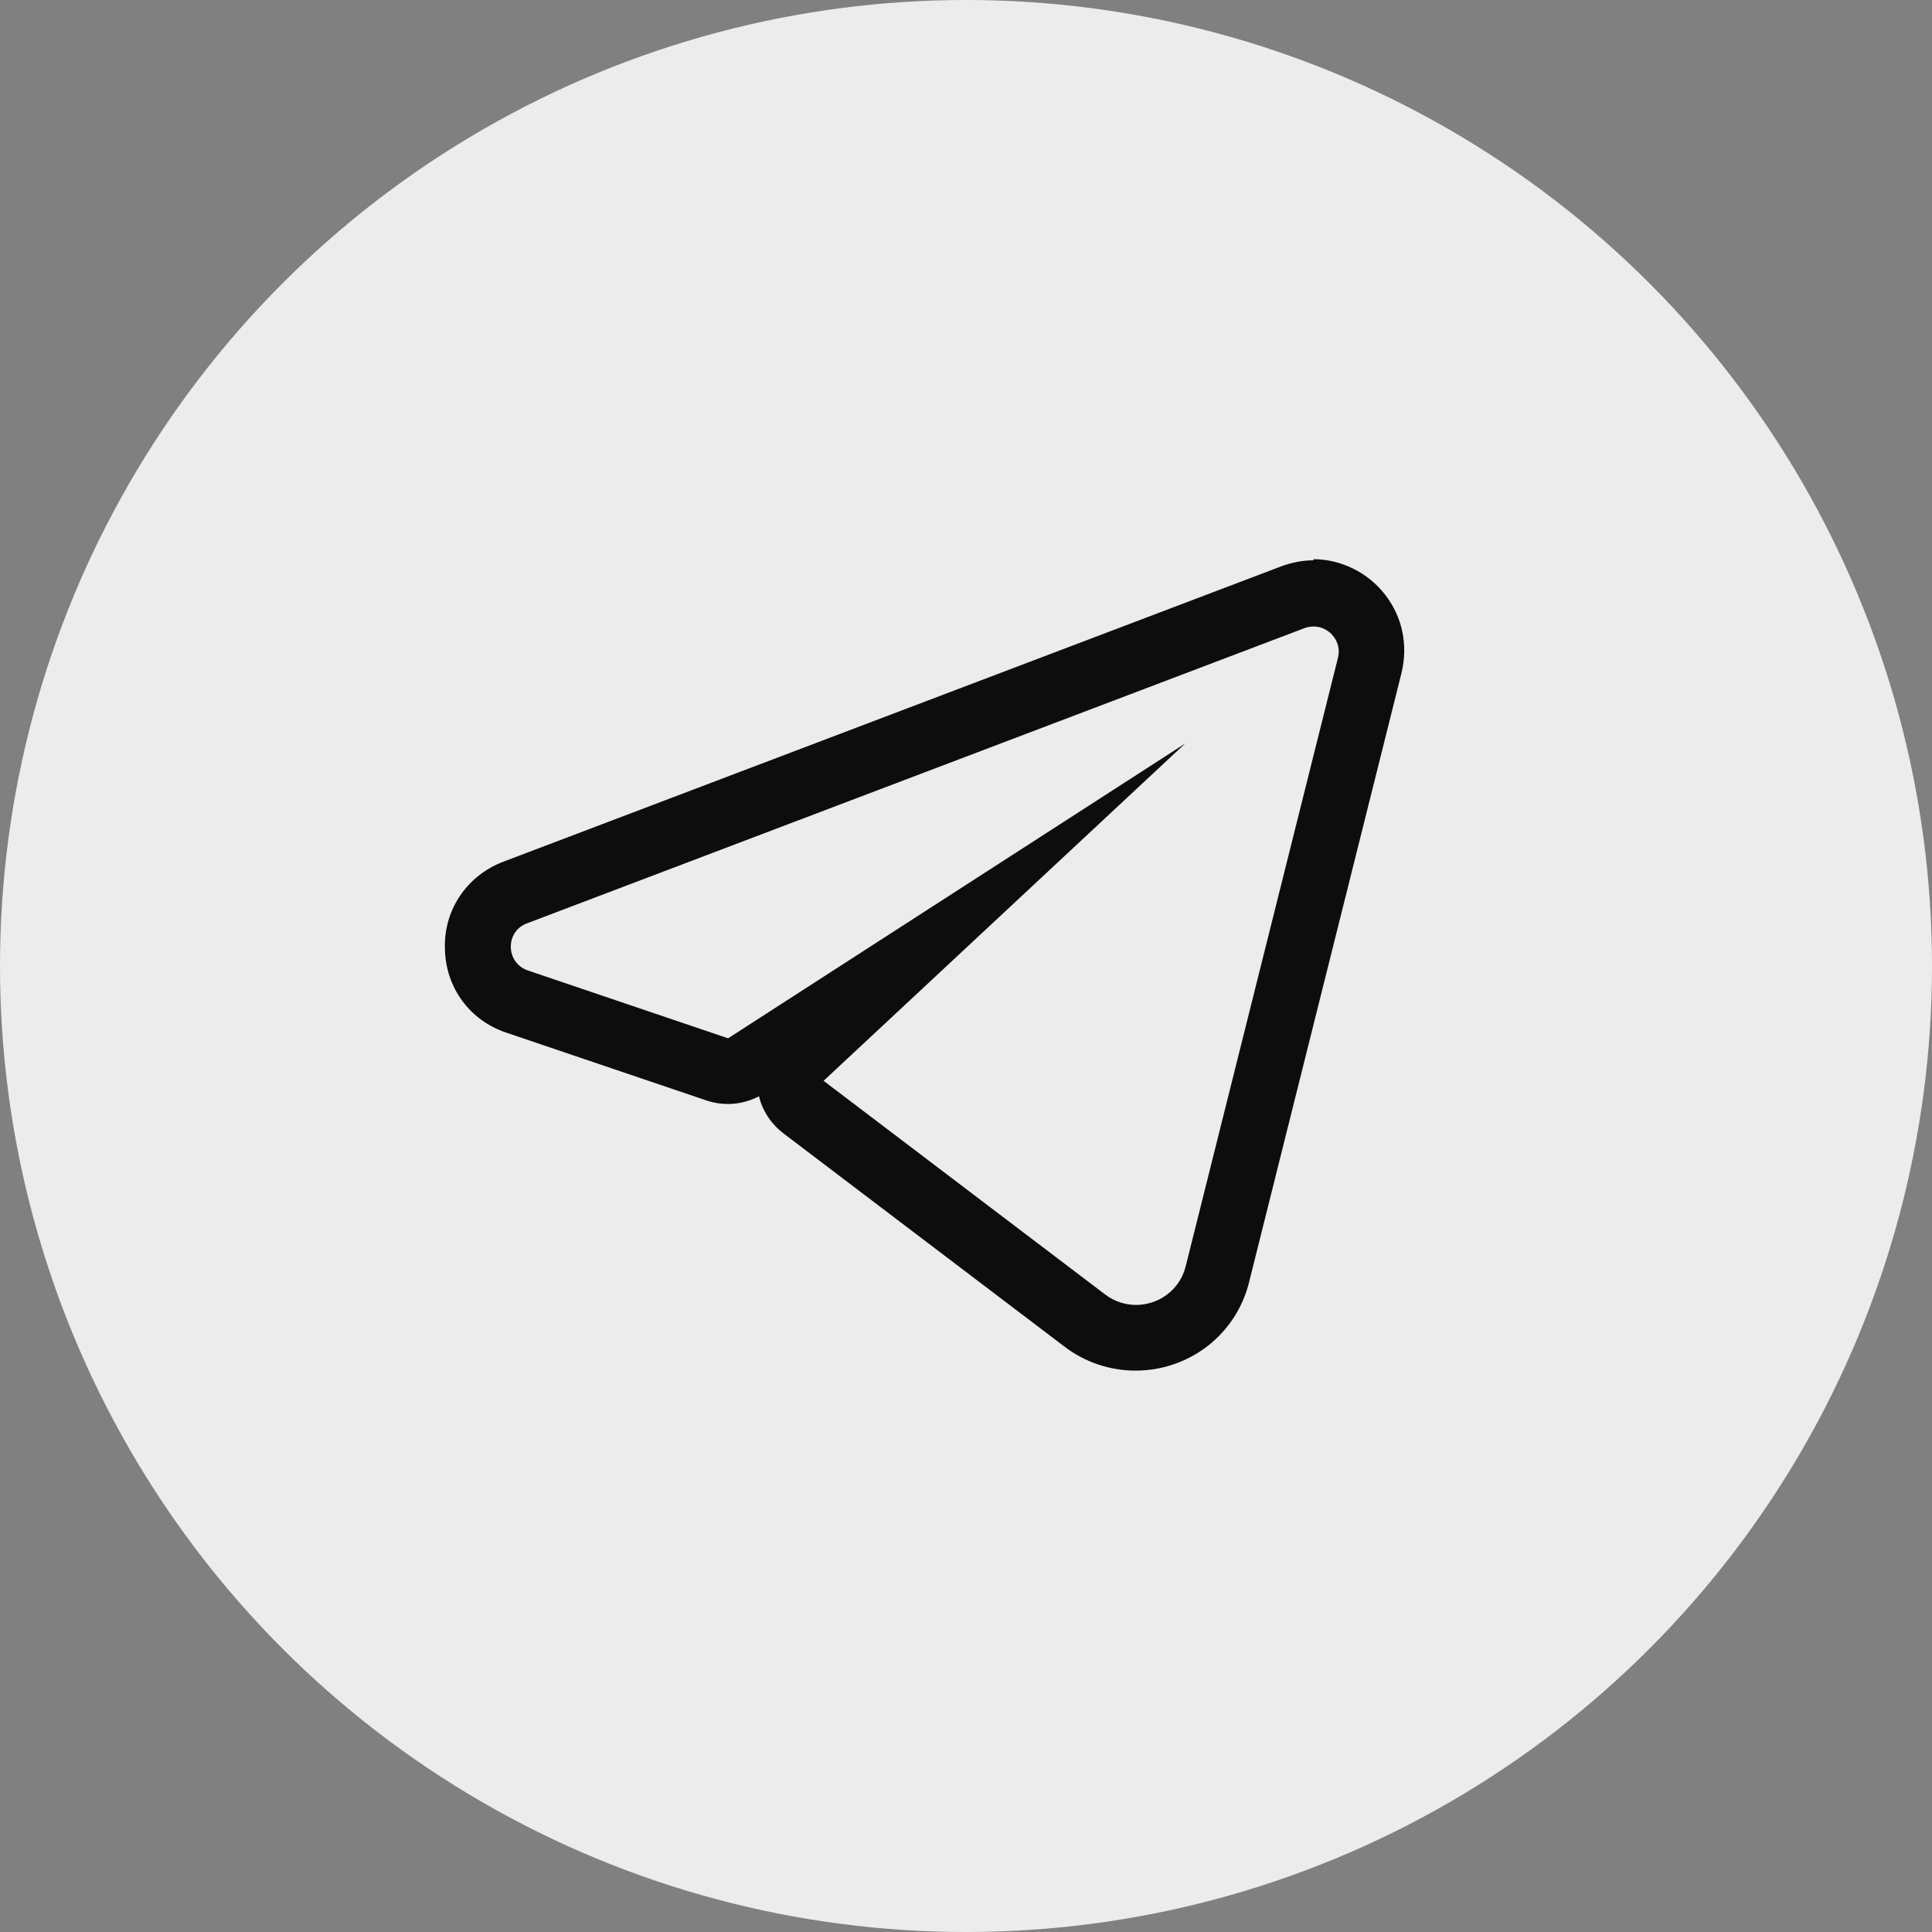
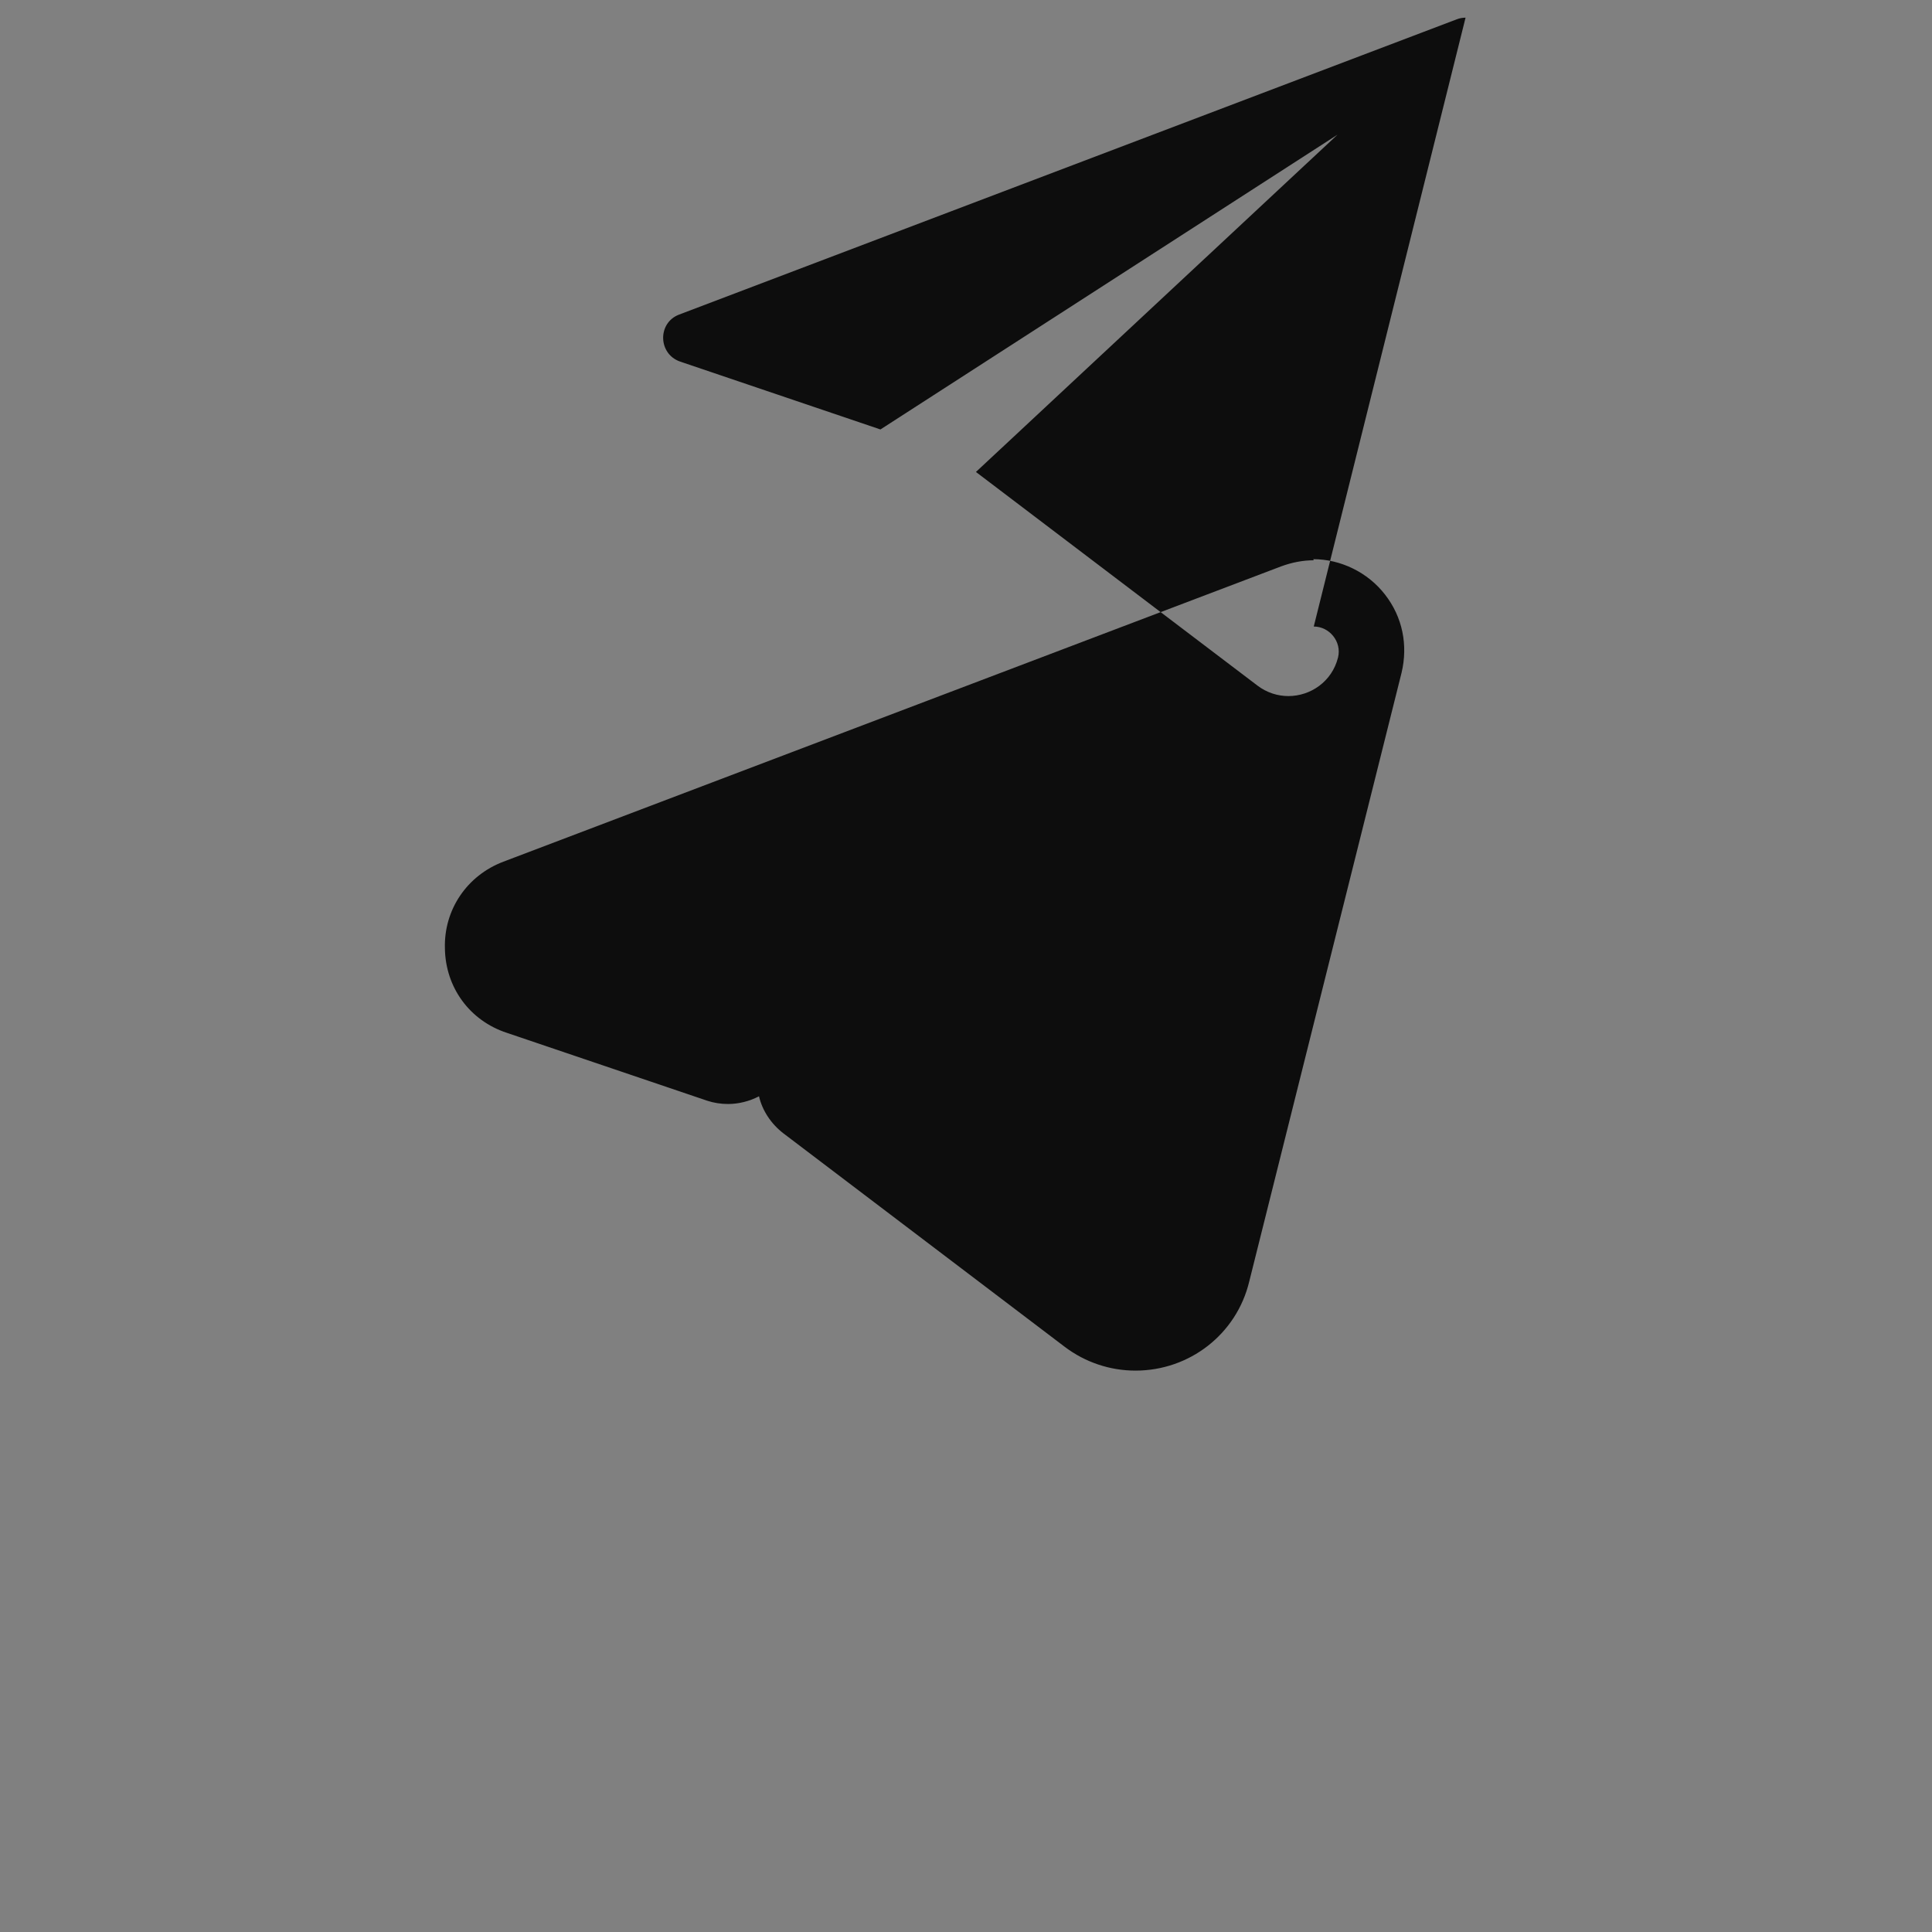
<svg xmlns="http://www.w3.org/2000/svg" id="_Слой_1" version="1.2" viewBox="0 0 35 35">
  <rect x="0" y="0" width="35" height="35" fill="#808080" stroke="none" />
-   <circle cx="17.5" cy="17.5" r="17.5" fill="#ececec" />
-   <path d="M23.8,11.35c.28,0,.51.27.44.56l-2.76,11.03c-.11.44-.5.7-.9.7-.19,0-.39-.06-.56-.19l-5.1-3.87,6.55-6.11-8.28,5.34-3.63-1.23c-.4-.14-.41-.7-.02-.85l14.09-5.35h0c.05-.02.11-.03.16-.03M23.8,10.15c-.2,0-.4.04-.59.11l-14.09,5.35c-.66.25-1.08.87-1.06,1.57.01.71.45,1.31,1.12,1.53l3.63,1.23c.12.04.25.06.38.06.19,0,.39-.05.56-.14.06.26.22.5.44.67l5.1,3.87c.37.28.82.43,1.28.43.98,0,1.83-.66,2.06-1.61l2.76-11.03c.12-.5.02-1.01-.3-1.42-.31-.4-.8-.64-1.3-.64h0Z" fill="#0d0d0d" />
+   <path d="M23.8,11.35c.28,0,.51.27.44.56c-.11.44-.5.7-.9.7-.19,0-.39-.06-.56-.19l-5.1-3.87,6.55-6.11-8.28,5.34-3.63-1.23c-.4-.14-.41-.7-.02-.85l14.09-5.35h0c.05-.02.11-.03.16-.03M23.8,10.15c-.2,0-.4.04-.59.11l-14.09,5.35c-.66.25-1.08.87-1.06,1.57.01.71.45,1.31,1.12,1.53l3.63,1.23c.12.04.25.06.38.06.19,0,.39-.05.56-.14.06.26.22.5.44.67l5.1,3.87c.37.28.82.43,1.28.43.98,0,1.83-.66,2.06-1.61l2.76-11.03c.12-.5.02-1.01-.3-1.42-.31-.4-.8-.64-1.3-.64h0Z" fill="#0d0d0d" />
</svg>